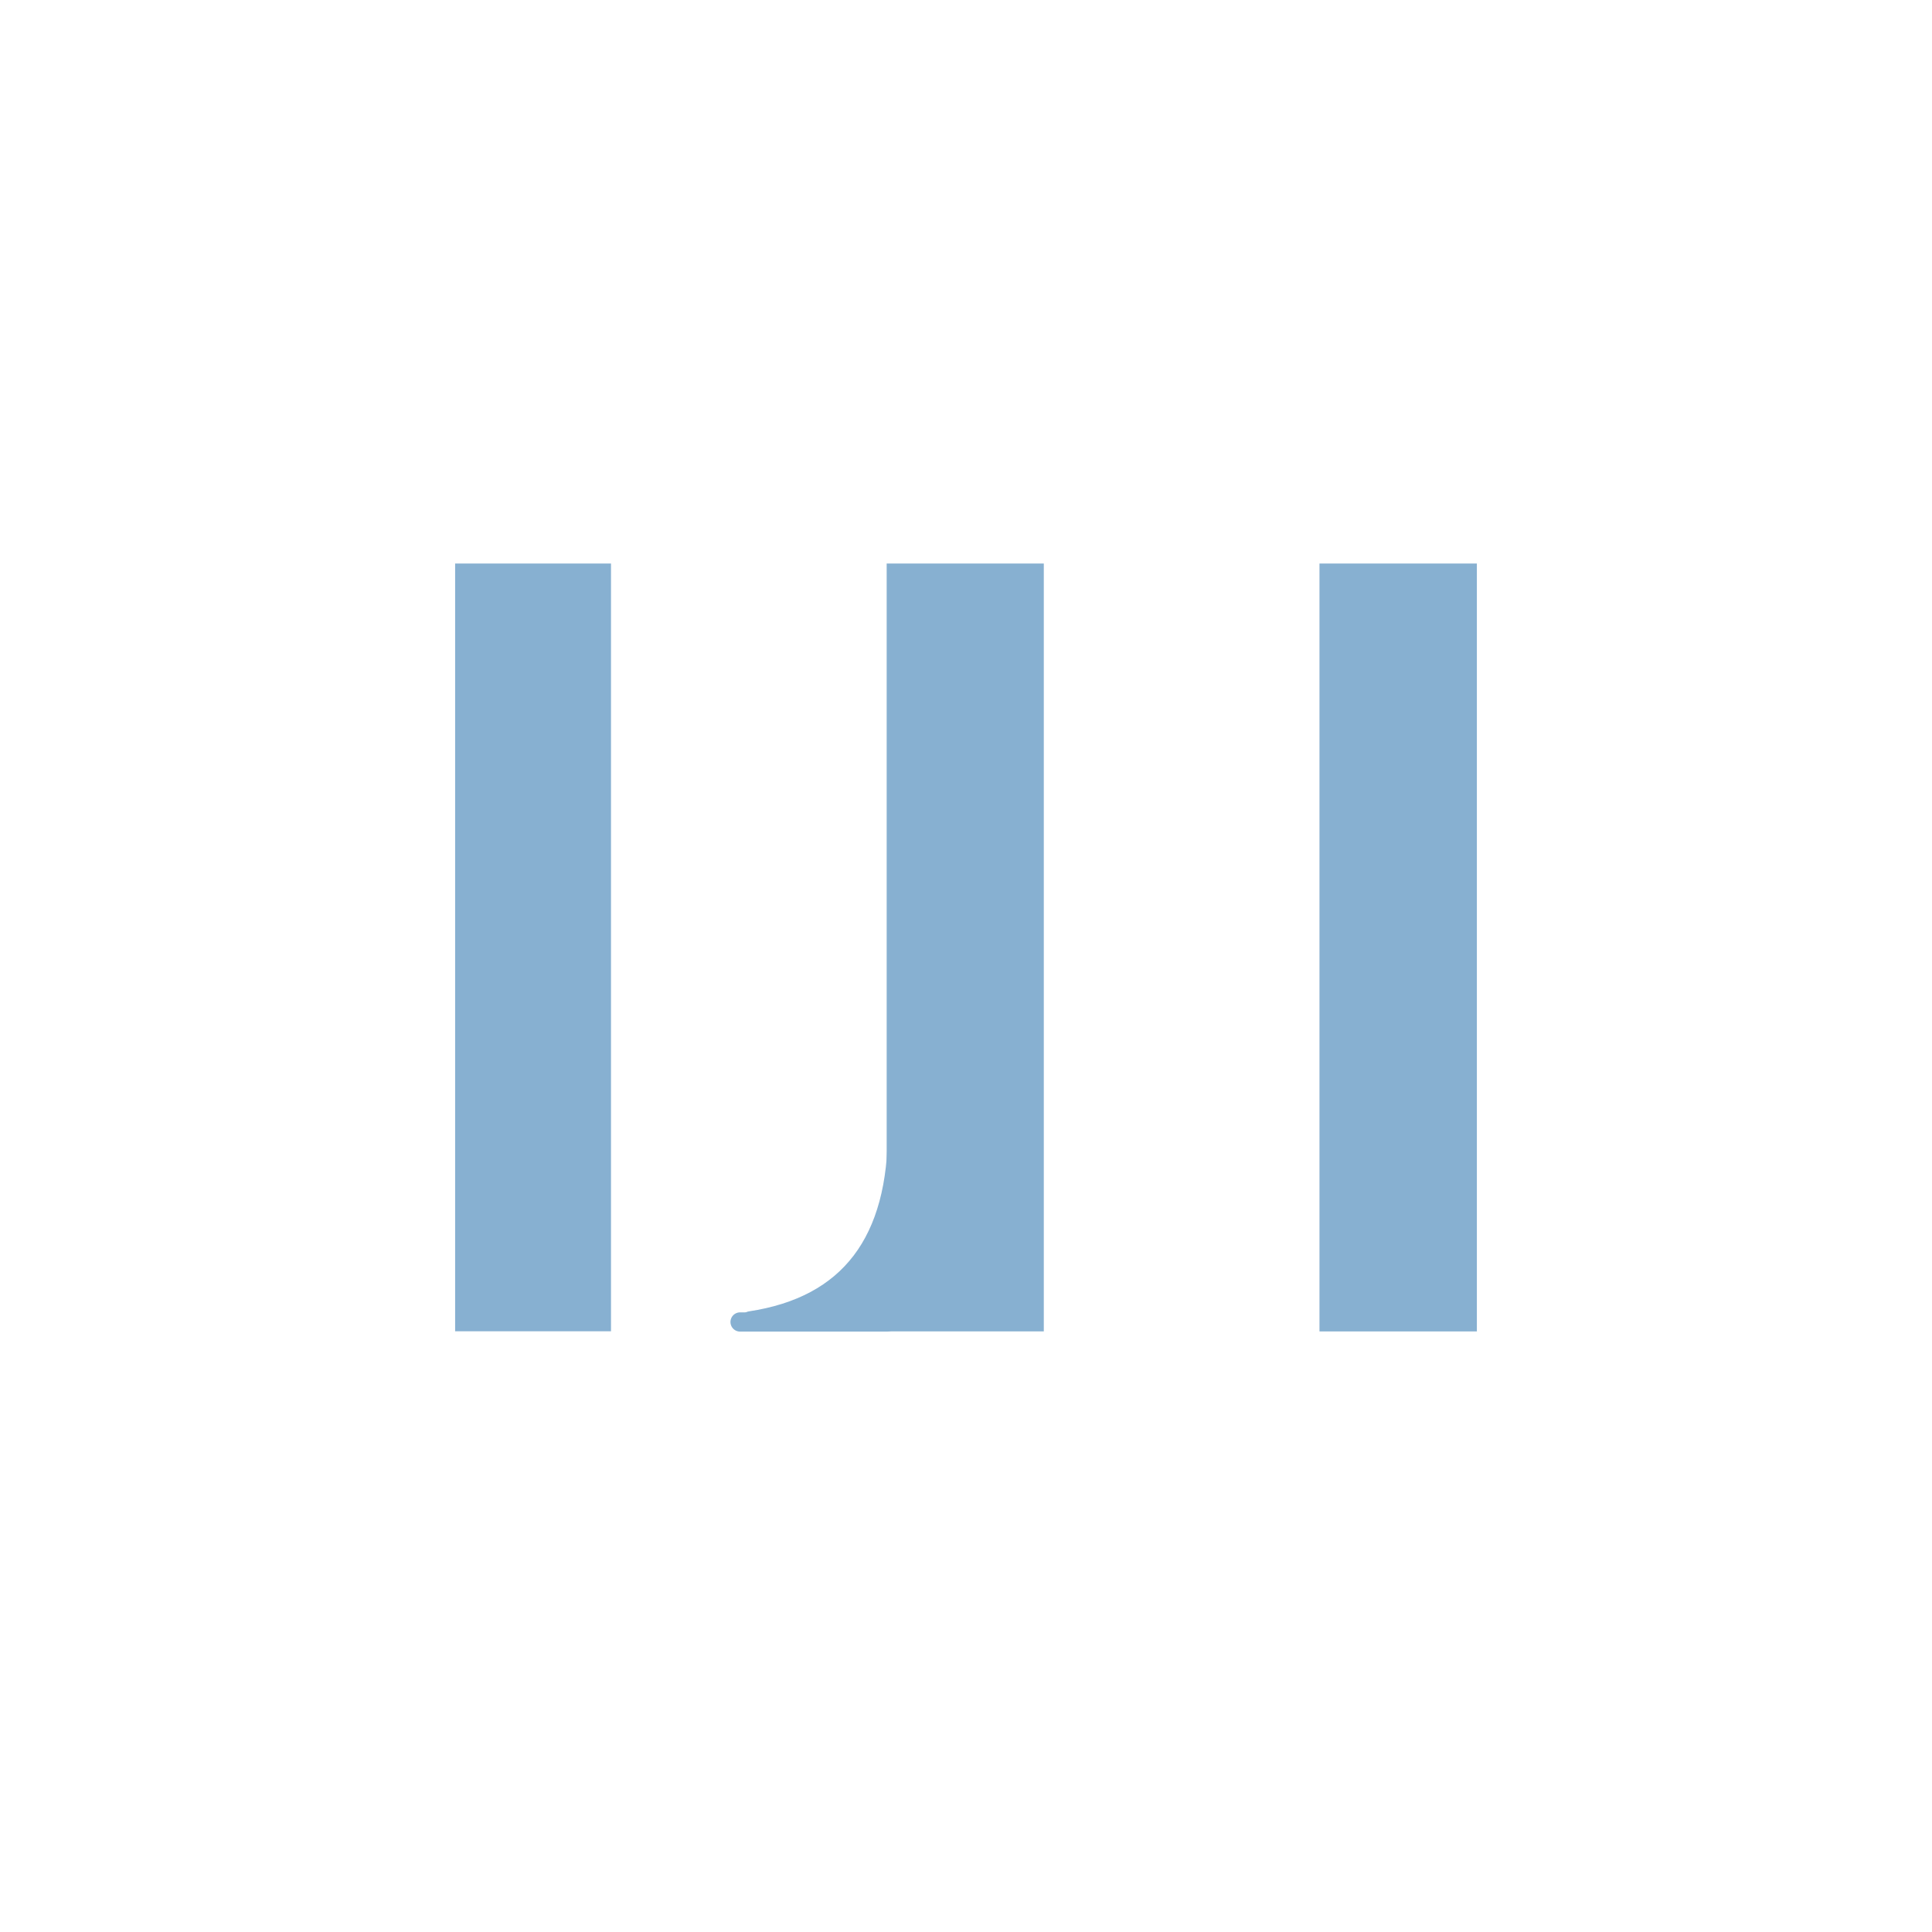
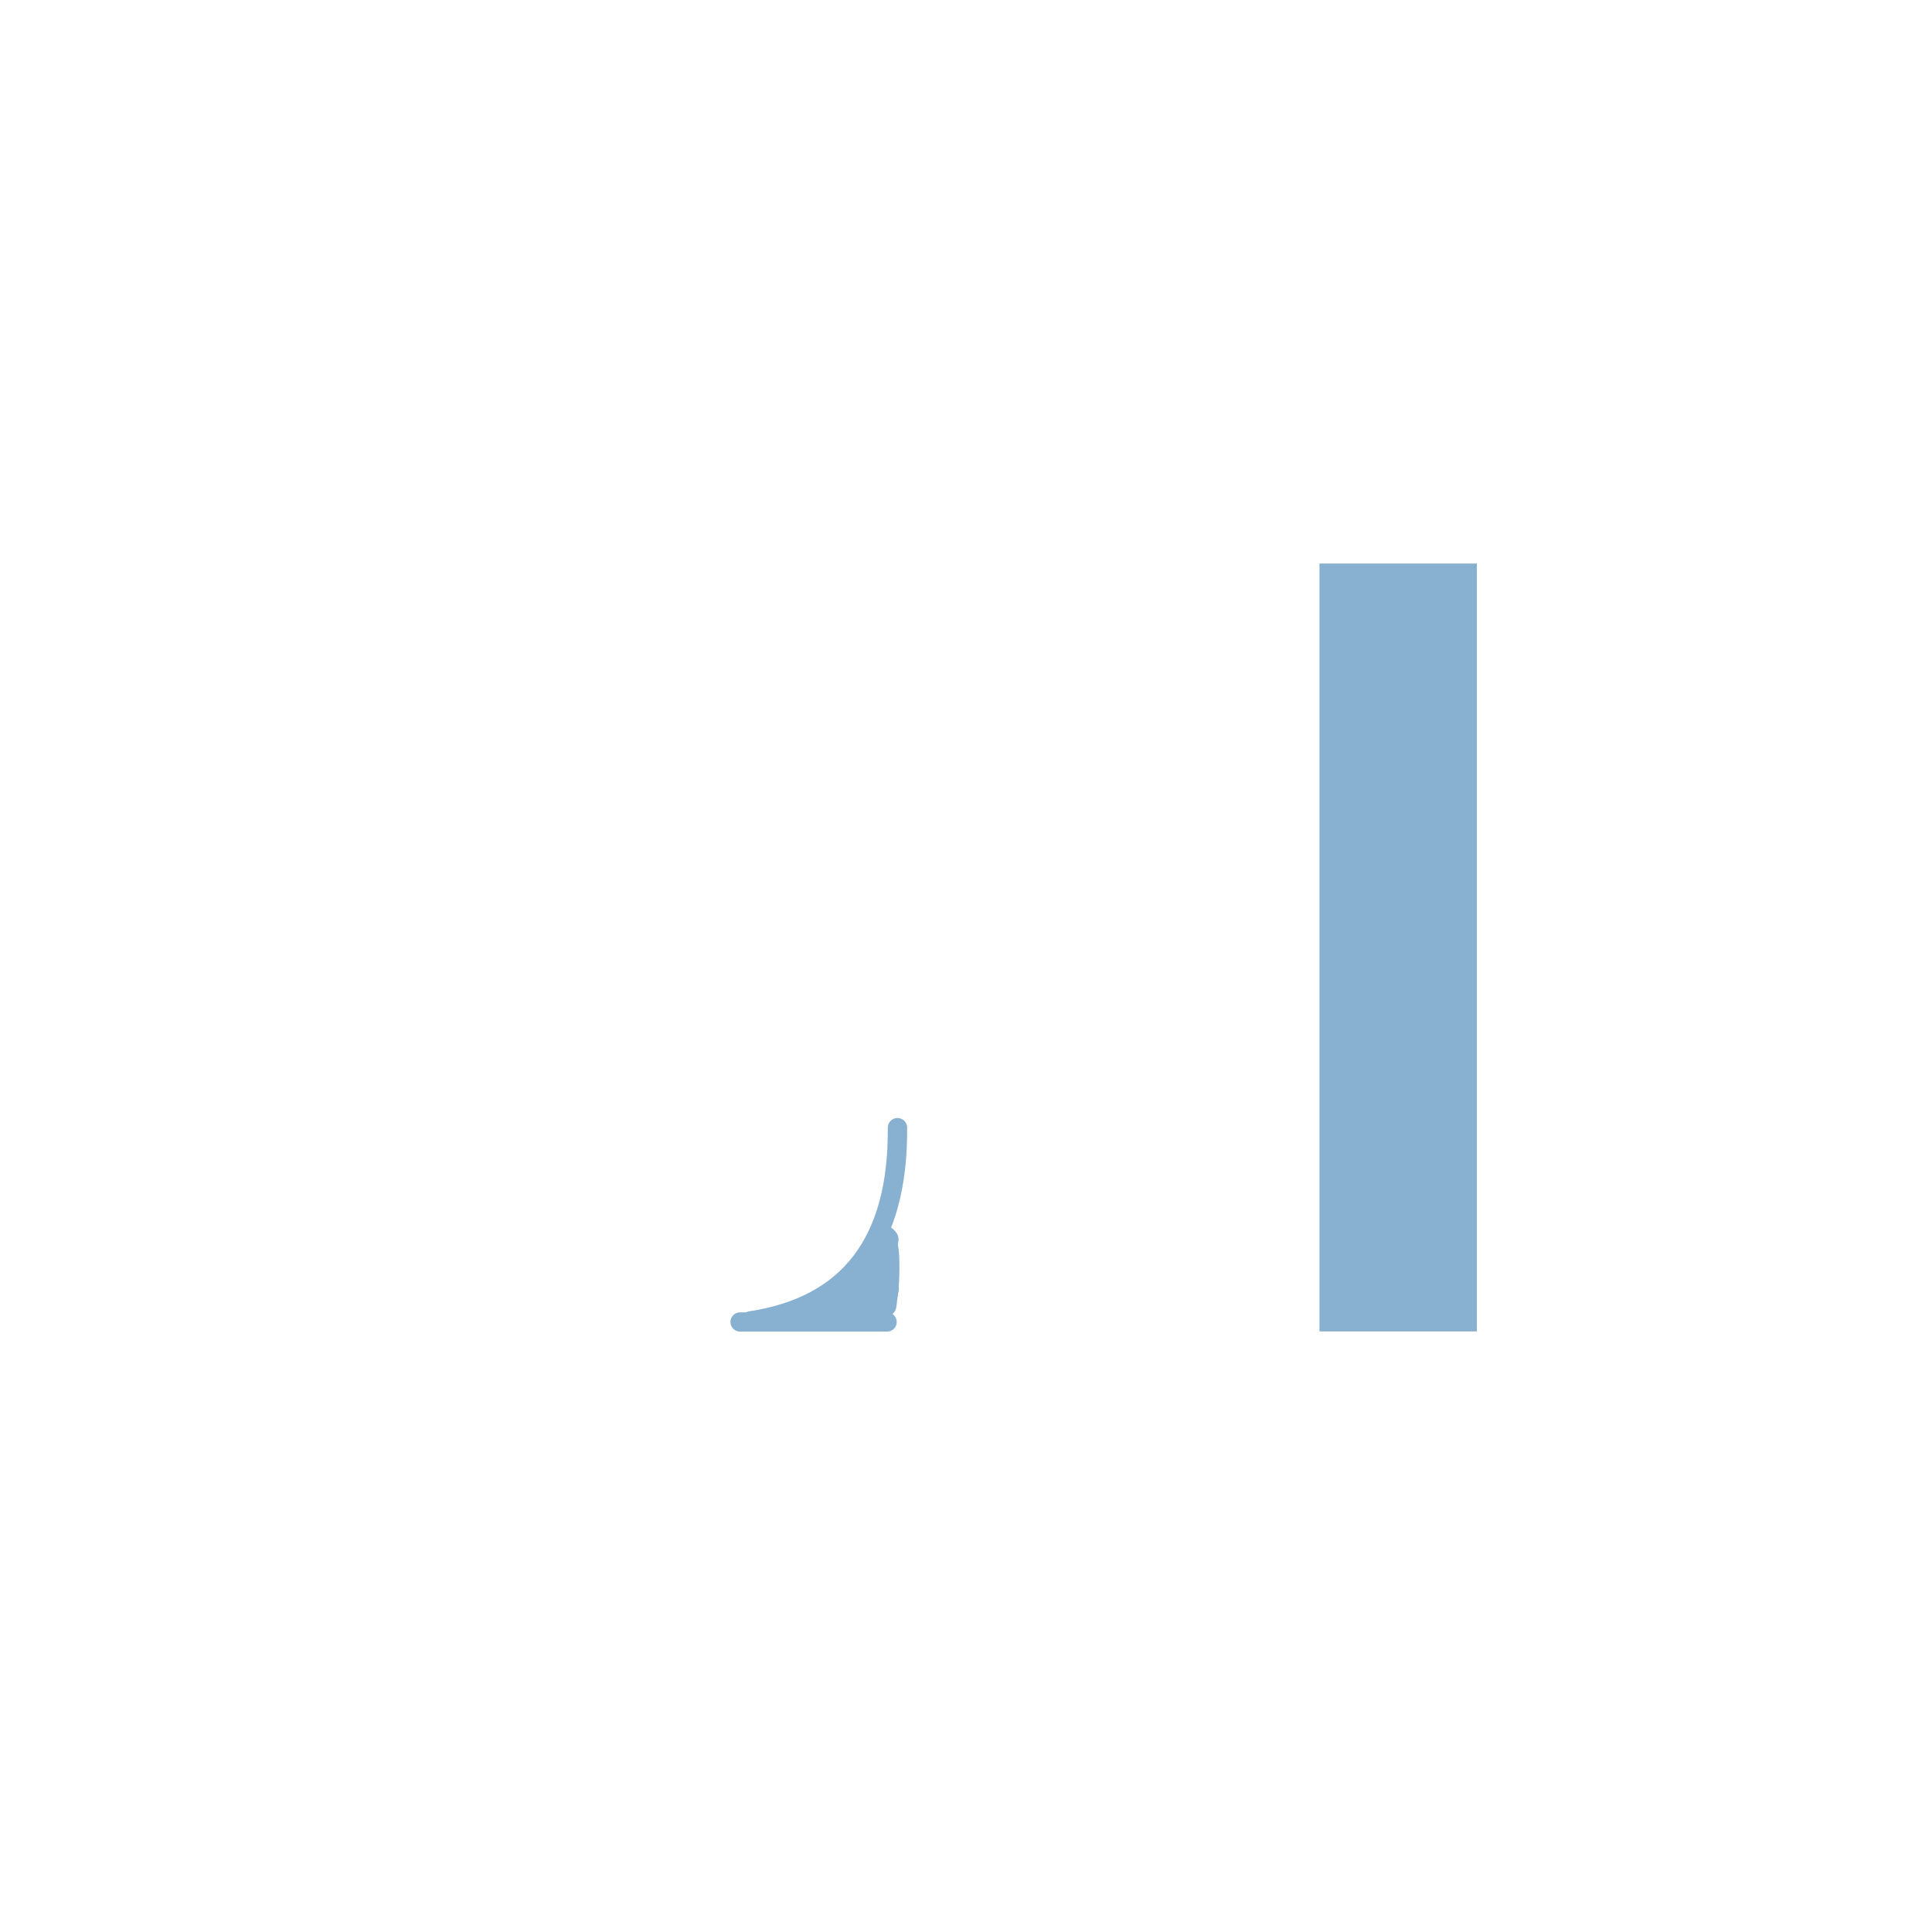
<svg xmlns="http://www.w3.org/2000/svg" width="500" zoomAndPan="magnify" viewBox="0 0 375 375" height="500" preserveAspectRatio="xMidYMid meet">
  <defs>
    <clipPath id="424d23c173">
-       <path d="M 88.34 109.379 L 118.594 109.379 L 118.594 258.445 L 88.34 258.445 Z M 88.34 109.379 " />
-     </clipPath>
+       </clipPath>
    <clipPath id="cf54a6e671">
      <path d="M 172.102 109.379 L 202.602 109.379 L 202.602 258.445 L 172.102 258.445 Z M 172.102 109.379 " />
    </clipPath>
    <clipPath id="36141aa185">
      <path d="M 256.109 109.379 L 286.66 109.379 L 286.66 258.445 L 256.109 258.445 Z M 256.109 109.379 " />
    </clipPath>
    <clipPath id="54c2fe4d84">
      <path d="M 156.457 238.008 L 174.629 238.008 L 174.629 256.945 L 156.457 256.945 Z M 156.457 238.008 " />
    </clipPath>
    <clipPath id="3ce8ffddac">
      <path d="M 158.734 251.258 C 167.328 249.875 171.137 251.445 171.301 250.984 C 171.461 250.613 169.676 249.691 169.352 248.77 C 169.027 247.938 169.352 246.832 169.352 245.723 C 169.434 244.156 169.109 241.574 169.676 240.281 C 170.082 239.266 171.055 238.344 171.703 238.16 C 172.273 237.973 172.922 238.25 173.406 238.621 C 173.812 238.988 174.297 239.543 174.379 240.281 C 174.543 241.109 173.973 242.402 173.488 243.695 C 172.84 245.355 171.301 249.32 170.246 249.414 C 169.516 249.598 168.055 247.66 168.137 247.293 C 168.379 246.738 171.785 247.016 172.758 247.477 C 173.406 247.66 173.812 247.938 174.055 248.492 C 174.297 249.32 174.297 251.168 173.895 251.906 C 173.488 252.457 172.434 252.922 171.785 252.828 C 171.055 252.734 170.246 251.996 169.84 251.352 C 169.598 250.891 169.516 250.246 169.598 249.598 C 169.758 248.953 170.406 247.848 170.977 247.57 C 171.625 247.293 172.676 247.293 173.246 247.754 C 173.812 248.121 174.379 249.23 174.461 249.969 C 174.543 250.52 174.297 251.168 174.055 251.629 C 173.73 252.09 173.406 252.457 172.758 252.734 C 171.785 253.105 169.434 253.012 168.219 252.828 C 167.246 252.645 166.434 252.367 165.867 251.812 C 165.301 251.168 164.73 250.336 164.812 249.137 C 164.895 246.832 168.785 240.559 170.164 239.082 C 170.73 238.438 171.219 238.25 171.703 238.16 C 172.273 238.066 173 238.16 173.406 238.621 C 174.055 239.359 174.219 241.109 174.461 242.863 C 174.703 245.355 174.543 250.152 174.137 252.367 C 173.973 253.566 174.055 254.395 173.164 255.133 C 171.219 256.797 160.922 257.258 158.57 256.703 C 157.758 256.52 157.434 256.242 157.109 255.781 C 156.707 255.32 156.461 254.582 156.543 253.934 C 156.543 253.289 156.785 252.551 157.191 252.09 C 157.516 251.629 158.734 251.258 158.734 251.258 " />
    </clipPath>
    <clipPath id="b4897532ff">
      <path d="M 161.93 248.449 L 166.547 248.449 L 166.547 252.938 L 161.93 252.938 Z M 161.93 248.449 " />
    </clipPath>
    <clipPath id="6cd0bba360">
      <path d="M 166.516 250.059 C 164.488 253.75 162.543 253.105 162.137 252.273 C 161.73 251.535 162.055 249.23 162.707 248.676 C 163.355 248.121 165.949 248.953 165.949 248.953 " />
    </clipPath>
  </defs>
  <g id="2f26789613">
    <g clip-rule="nonzero" clip-path="url(#424d23c173)">
      <path style=" stroke:none;fill-rule:nonzero;fill:#87b0d1;fill-opacity:1;" d="M 88.34 109.379 L 118.594 109.379 L 118.594 258.398 L 88.34 258.398 Z M 88.34 109.379 " />
    </g>
    <g clip-rule="nonzero" clip-path="url(#cf54a6e671)">
-       <path style=" stroke:none;fill-rule:nonzero;fill:#87b0d1;fill-opacity:1;" d="M 172.102 109.379 L 202.602 109.379 L 202.602 258.418 L 172.102 258.418 Z M 172.102 109.379 " />
-     </g>
+       </g>
    <g clip-rule="nonzero" clip-path="url(#36141aa185)">
      <path style=" stroke:none;fill-rule:nonzero;fill:#87b0d1;fill-opacity:1;" d="M 256.109 109.379 L 286.66 109.379 L 286.66 258.43 L 256.109 258.43 Z M 256.109 109.379 " />
    </g>
    <path style="fill:none;stroke-width:5;stroke-linecap:round;stroke-linejoin:miter;stroke:#87b0d1;stroke-opacity:1;stroke-miterlimit:4;" d="M 3.559 16.1 C 26.816 -1.982 47.75 -2.03 66.376 15.949 " transform="matrix(-0.456,0.596,-0.596,-0.456,185.417,224.104)" />
    <path style="fill:none;stroke-width:5;stroke-linecap:round;stroke-linejoin:miter;stroke:#87b0d1;stroke-opacity:1;stroke-miterlimit:4;" d="M 2.502 2.501 L 40.699 2.501 " transform="matrix(0.747,0,0,0.747,141.78,254.726)" />
    <g clip-rule="nonzero" clip-path="url(#54c2fe4d84)">
      <g clip-rule="nonzero" clip-path="url(#3ce8ffddac)">
        <path style=" stroke:none;fill-rule:nonzero;fill:#87b0d1;fill-opacity:1;" d="M 153.301 234.469 L 177.785 234.469 L 177.785 260.484 L 153.301 260.484 Z M 153.301 234.469 " />
      </g>
    </g>
    <g clip-rule="nonzero" clip-path="url(#b4897532ff)">
      <g clip-rule="nonzero" clip-path="url(#6cd0bba360)">
        <path style=" stroke:none;fill-rule:nonzero;fill:#87b0d1;fill-opacity:1;" d="M 158.895 244.984 L 169.84 244.984 L 169.84 257.086 L 158.895 257.086 Z M 158.895 244.984 " />
      </g>
    </g>
  </g>
</svg>